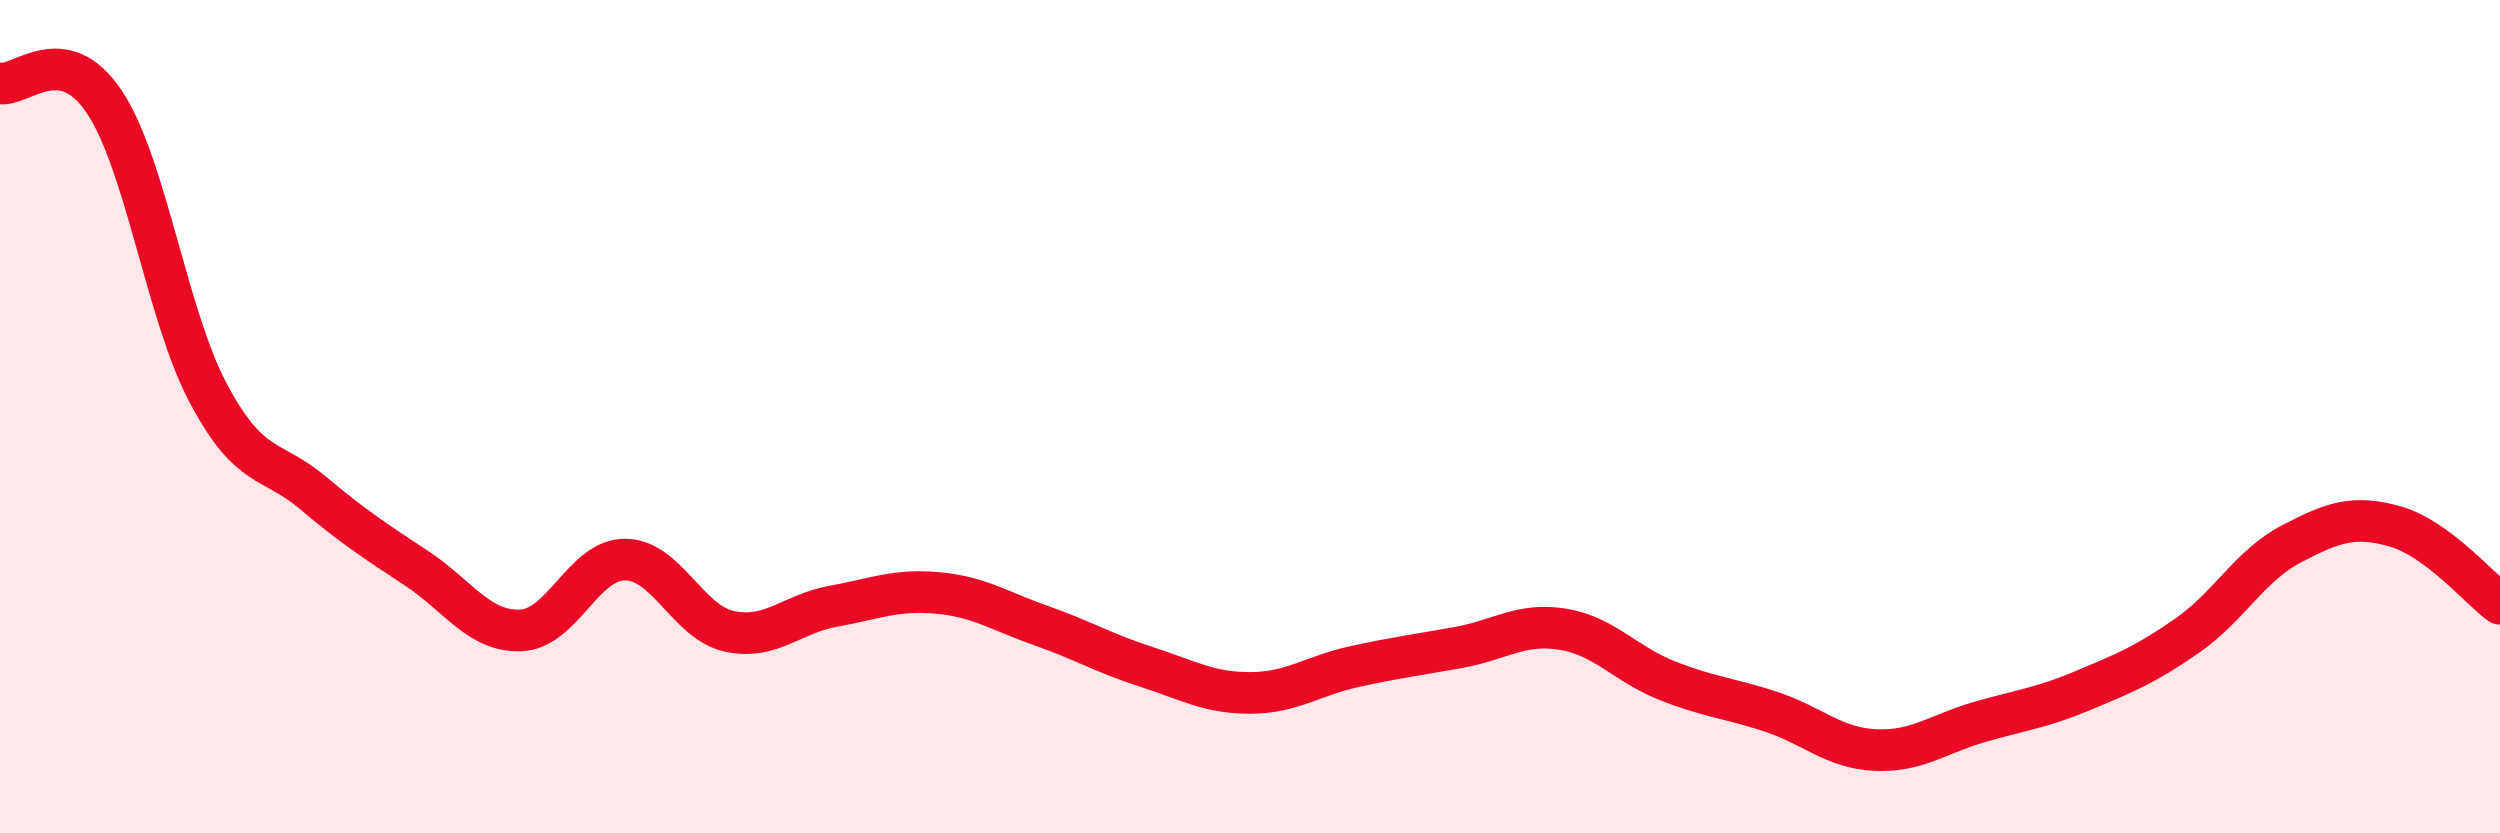
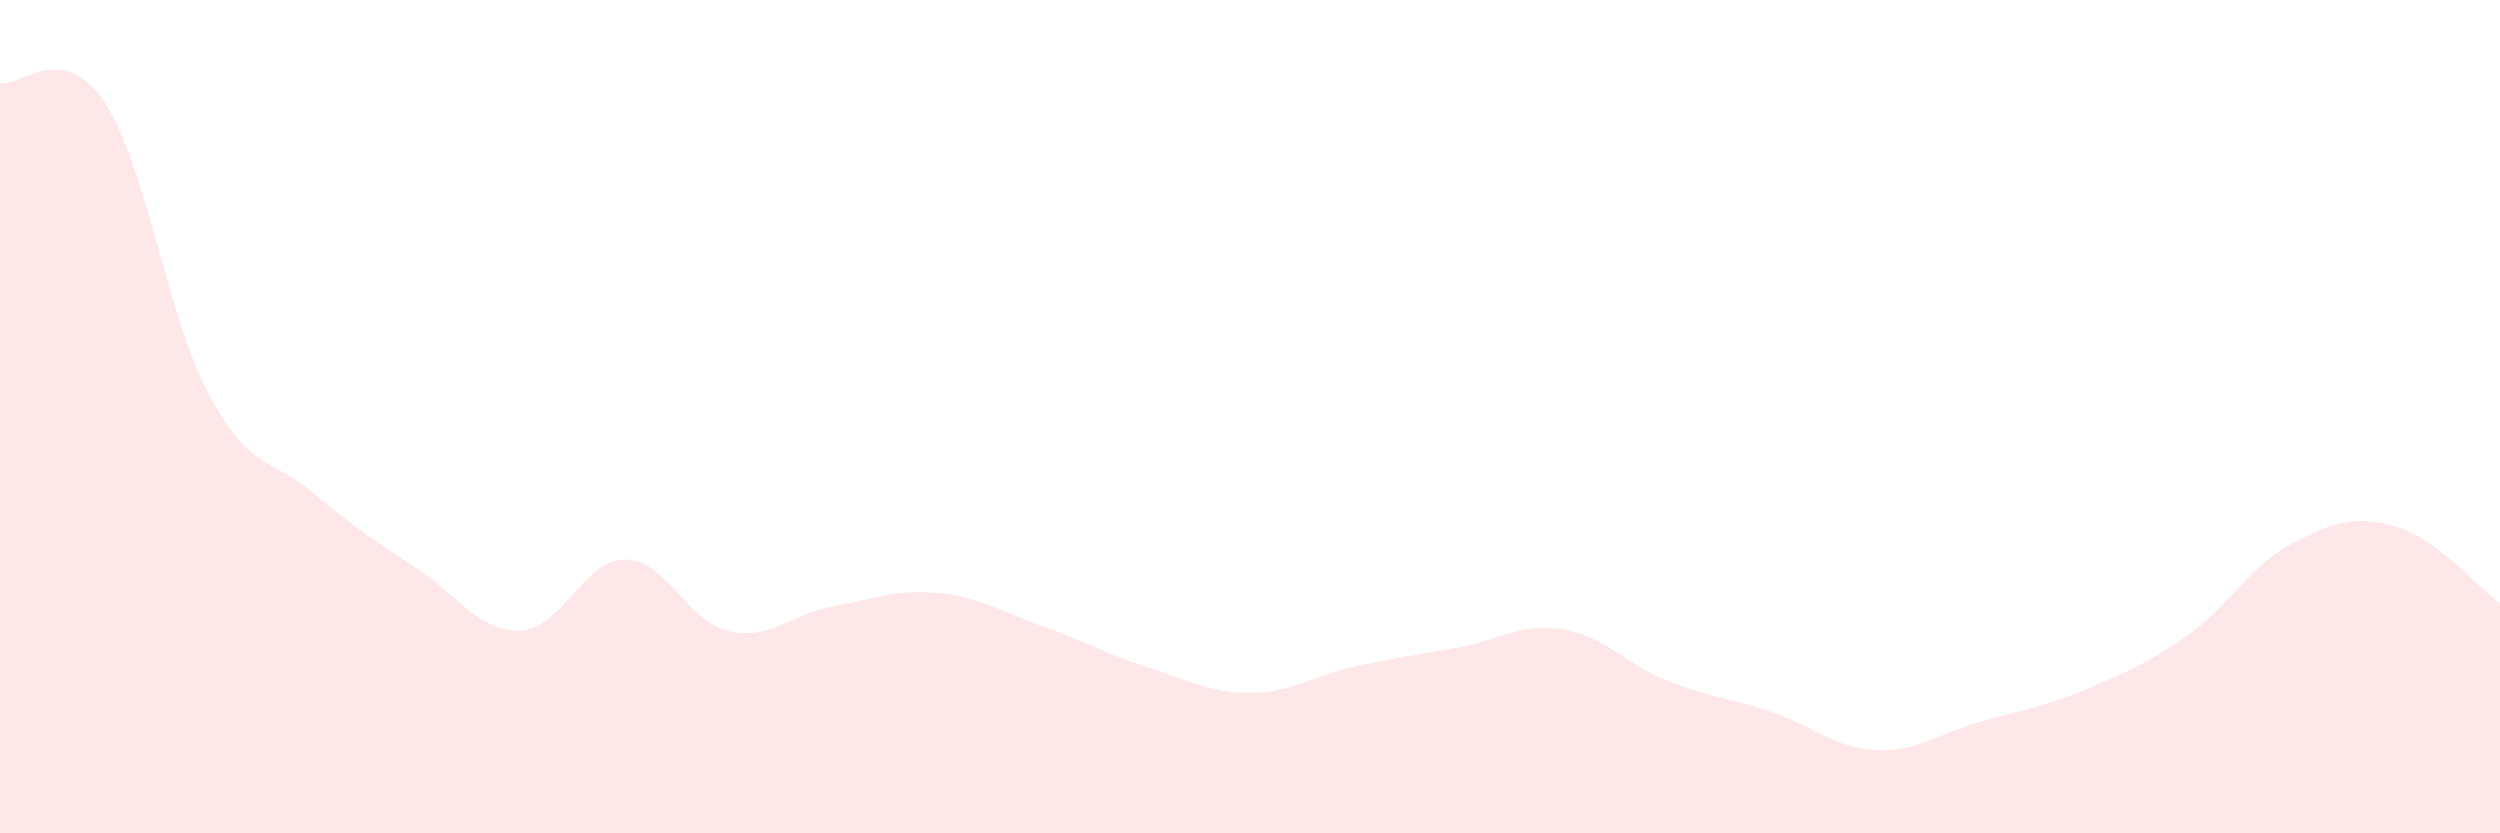
<svg xmlns="http://www.w3.org/2000/svg" width="60" height="20" viewBox="0 0 60 20">
  <path d="M 0,2 C 0.5,2.09 1.5,0.95 2.5,2.44 C 3.5,3.93 4,7.56 5,9.44 C 6,11.32 6.5,10.98 7.5,11.82 C 8.5,12.66 9,12.98 10,13.64 C 11,14.3 11.5,15.17 12.5,15.13 C 13.5,15.09 14,13.43 15,13.43 C 16,13.43 16.5,14.93 17.5,15.15 C 18.5,15.37 19,14.73 20,14.55 C 21,14.37 21.5,14.14 22.5,14.23 C 23.5,14.32 24,14.67 25,15.02 C 26,15.37 26.5,15.68 27.5,16 C 28.5,16.32 29,16.63 30,16.63 C 31,16.63 31.5,16.22 32.5,16 C 33.5,15.78 34,15.72 35,15.54 C 36,15.36 36.5,14.94 37.5,15.1 C 38.5,15.26 39,15.93 40,16.33 C 41,16.73 41.5,16.75 42.5,17.08 C 43.5,17.41 44,17.95 45,18 C 46,18.05 46.5,17.62 47.5,17.33 C 48.5,17.04 49,16.99 50,16.57 C 51,16.15 51.5,15.95 52.5,15.25 C 53.5,14.55 54,13.57 55,13.05 C 56,12.53 56.5,12.35 57.5,12.64 C 58.5,12.93 59.5,14.12 60,14.49L60 20L0 20Z" fill="#EB0A25" opacity="0.1" stroke-linecap="round" stroke-linejoin="round" />
-   <path d="M 0,2 C 0.5,2.09 1.5,0.95 2.5,2.44 C 3.5,3.93 4,7.56 5,9.44 C 6,11.32 6.5,10.98 7.5,11.82 C 8.5,12.66 9,12.98 10,13.64 C 11,14.3 11.5,15.17 12.5,15.13 C 13.5,15.09 14,13.43 15,13.43 C 16,13.43 16.5,14.93 17.5,15.15 C 18.5,15.37 19,14.73 20,14.55 C 21,14.37 21.5,14.14 22.5,14.23 C 23.5,14.32 24,14.67 25,15.02 C 26,15.37 26.5,15.68 27.5,16 C 28.5,16.32 29,16.63 30,16.63 C 31,16.63 31.5,16.22 32.5,16 C 33.5,15.78 34,15.72 35,15.54 C 36,15.36 36.5,14.94 37.5,15.1 C 38.5,15.26 39,15.93 40,16.33 C 41,16.73 41.5,16.75 42.5,17.08 C 43.5,17.41 44,17.95 45,18 C 46,18.05 46.5,17.62 47.5,17.33 C 48.5,17.04 49,16.99 50,16.57 C 51,16.15 51.5,15.95 52.5,15.25 C 53.5,14.55 54,13.57 55,13.05 C 56,12.53 56.5,12.35 57.5,12.64 C 58.5,12.93 59.5,14.12 60,14.49" stroke="#EB0A25" stroke-width="1" fill="none" stroke-linecap="round" stroke-linejoin="round" />
</svg>